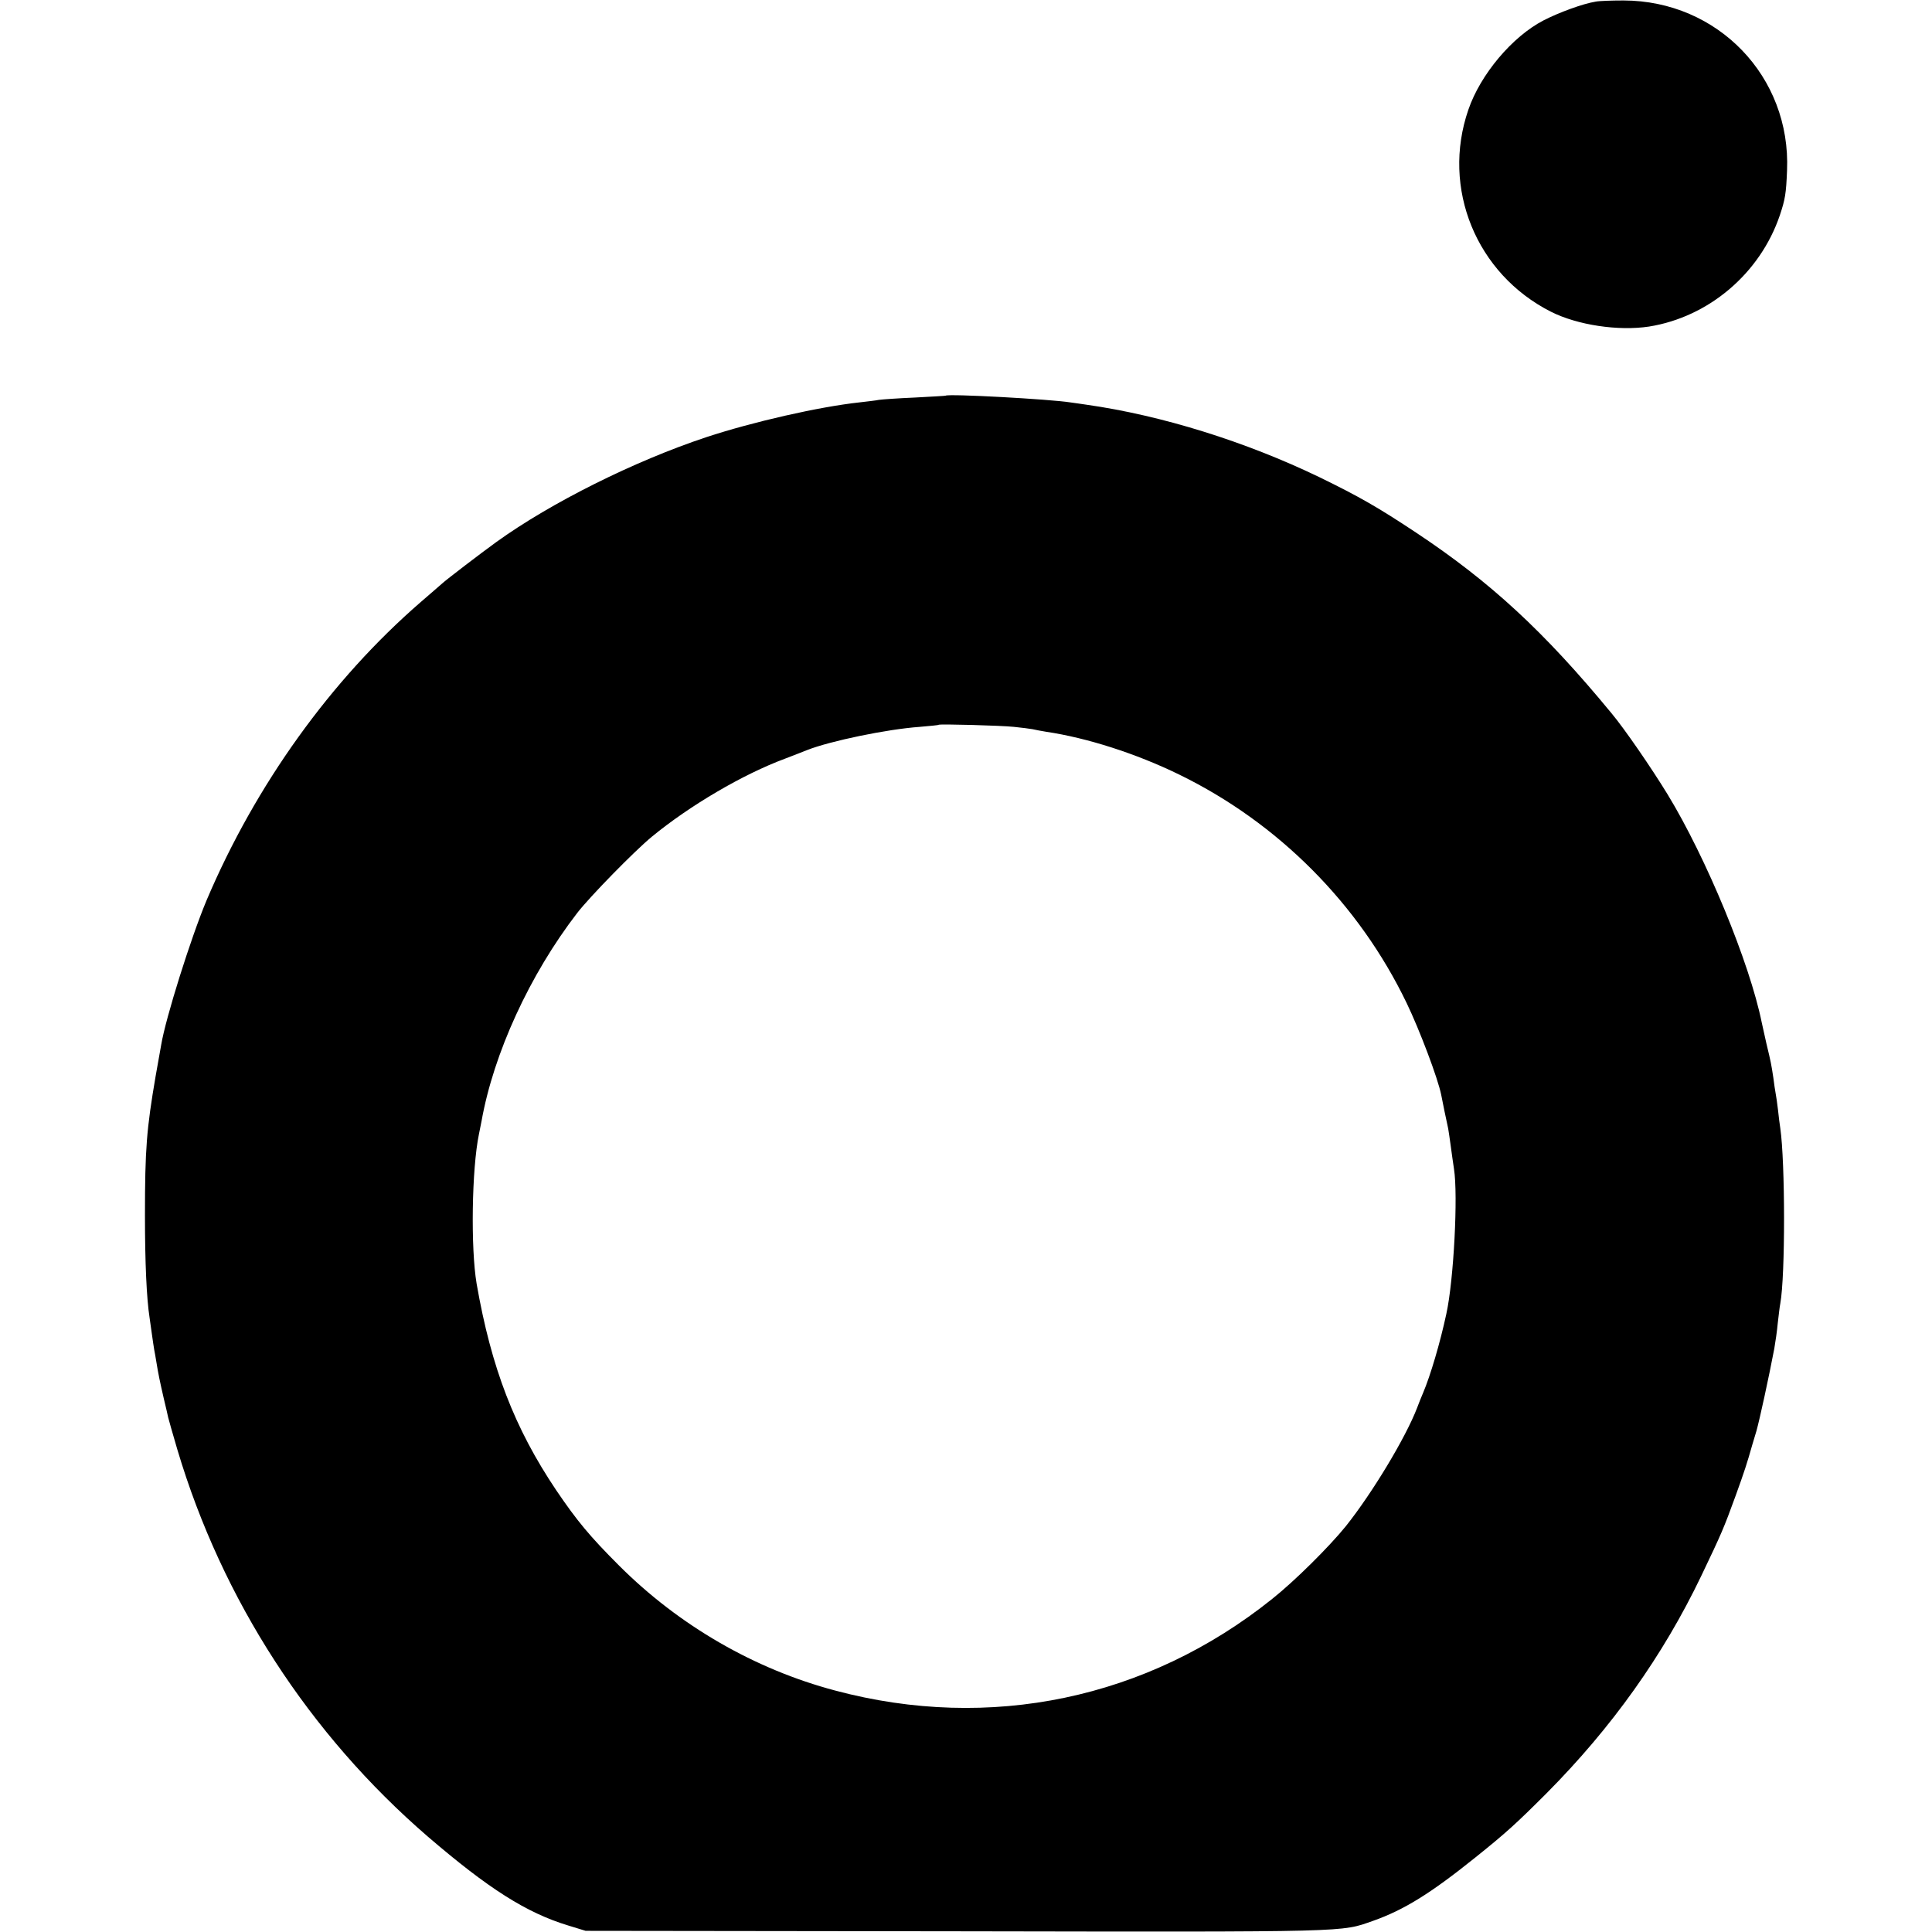
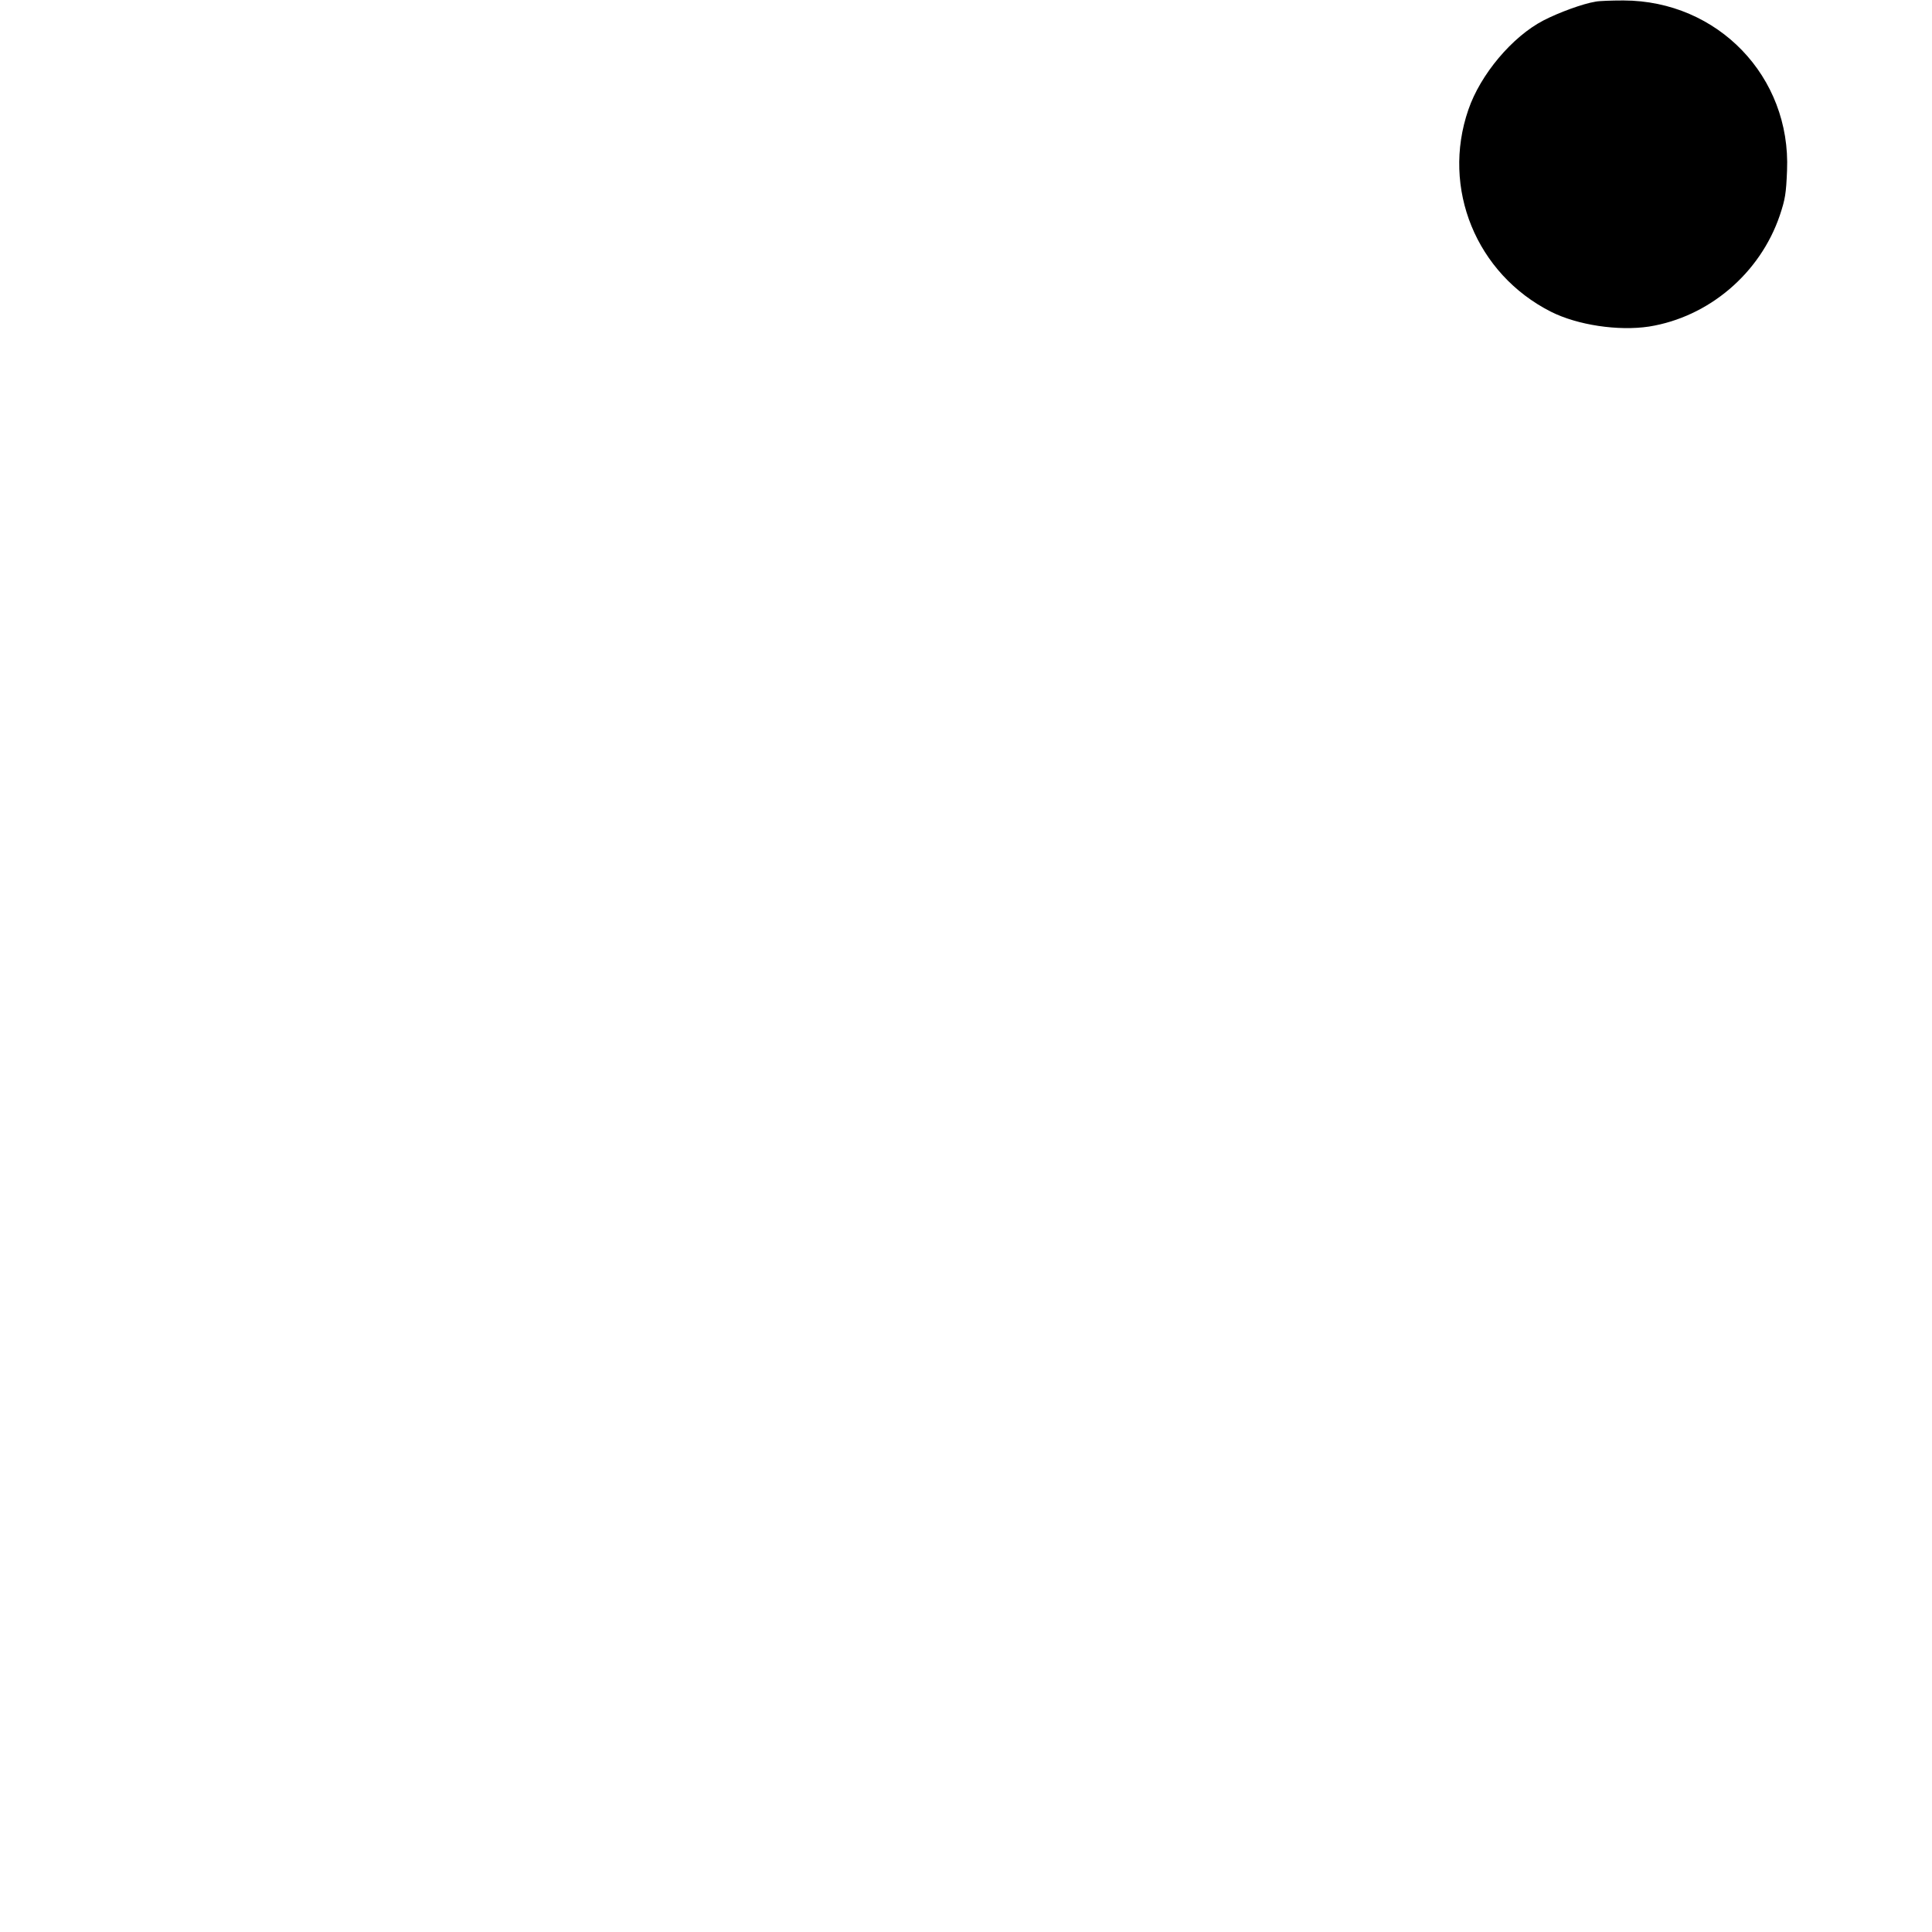
<svg xmlns="http://www.w3.org/2000/svg" version="1.0" width="833pt" height="833pt" viewBox="0 0 833 833" preserveAspectRatio="xMidYMid meet">
  <g transform="translate(0,833) scale(0.1,-0.1)" fill="#000000" stroke="none">
    <path d="M6880 8323 c-56 -9 -159 -47 -225 -81 -135 -70 -272 -233 -324 -385 -117 -339 34 -708 356 -871 115 -58 291 -84 423 -64 257 41 479 229 564 480 23 69 27 93 31 193 17 404 -298 732 -705 733 -52 0 -106 -2 -120 -5z" />
-     <path d="M4077 6624 c-1 -1 -60 -4 -132 -8 -71 -3 -141 -8 -155 -10 -14 -3 -52 -7 -85 -11 -174 -19 -460 -84 -660 -150 -310 -103 -669 -282 -905 -452 -65 -47 -217 -163 -235 -180 -11 -10 -52 -45 -90 -78 -388 -336 -713 -789 -924 -1286 -68 -162 -177 -509 -196 -624 -2 -11 -13 -72 -24 -135 -39 -228 -46 -314 -46 -600 0 -203 7 -359 20 -442 2 -13 6 -45 10 -71 4 -27 8 -57 10 -67 2 -9 6 -33 9 -51 9 -56 16 -88 32 -158 9 -36 17 -73 19 -82 2 -9 20 -72 40 -140 193 -647 568 -1226 1080 -1668 261 -224 424 -328 605 -383 l75 -23 1605 -2 c1715 -3 1649 -4 1790 45 133 47 248 118 442 274 131 105 175 145 306 276 282 284 502 593 667 937 88 184 97 205 148 345 38 105 50 142 72 220 1 3 9 30 18 60 14 50 53 229 77 355 5 28 12 77 15 110 4 33 8 71 11 85 22 122 21 610 0 755 -3 17 -7 53 -10 80 -3 28 -8 59 -10 70 -2 11 -7 42 -10 68 -9 59 -10 65 -30 148 -8 37 -17 78 -20 90 -52 257 -239 710 -406 984 -71 116 -186 283 -242 350 -290 352 -522 566 -843 779 -166 110 -245 155 -415 238 -319 154 -681 267 -1005 313 -22 3 -53 8 -70 10 -88 14 -526 38 -538 29z m295 -1428 c32 -3 68 -8 80 -10 13 -3 39 -8 58 -11 176 -26 389 -94 575 -185 426 -208 774 -557 980 -985 55 -114 135 -325 149 -396 5 -27 23 -114 30 -145 2 -12 7 -45 11 -75 4 -29 10 -74 14 -99 18 -113 -1 -480 -33 -625 -27 -126 -69 -267 -100 -340 -7 -16 -19 -46 -26 -65 -49 -128 -193 -367 -307 -510 -72 -89 -221 -237 -318 -314 -538 -431 -1217 -573 -1884 -395 -347 92 -673 280 -932 539 -125 125 -181 192 -271 325 -180 268 -280 528 -343 890 -26 154 -21 495 10 645 3 14 8 39 11 55 52 293 208 633 413 899 56 72 246 266 321 328 164 135 394 270 575 337 33 13 76 29 95 37 99 39 344 90 485 100 44 4 81 7 82 9 5 4 269 -3 325 -9z" />
  </g>
</svg>